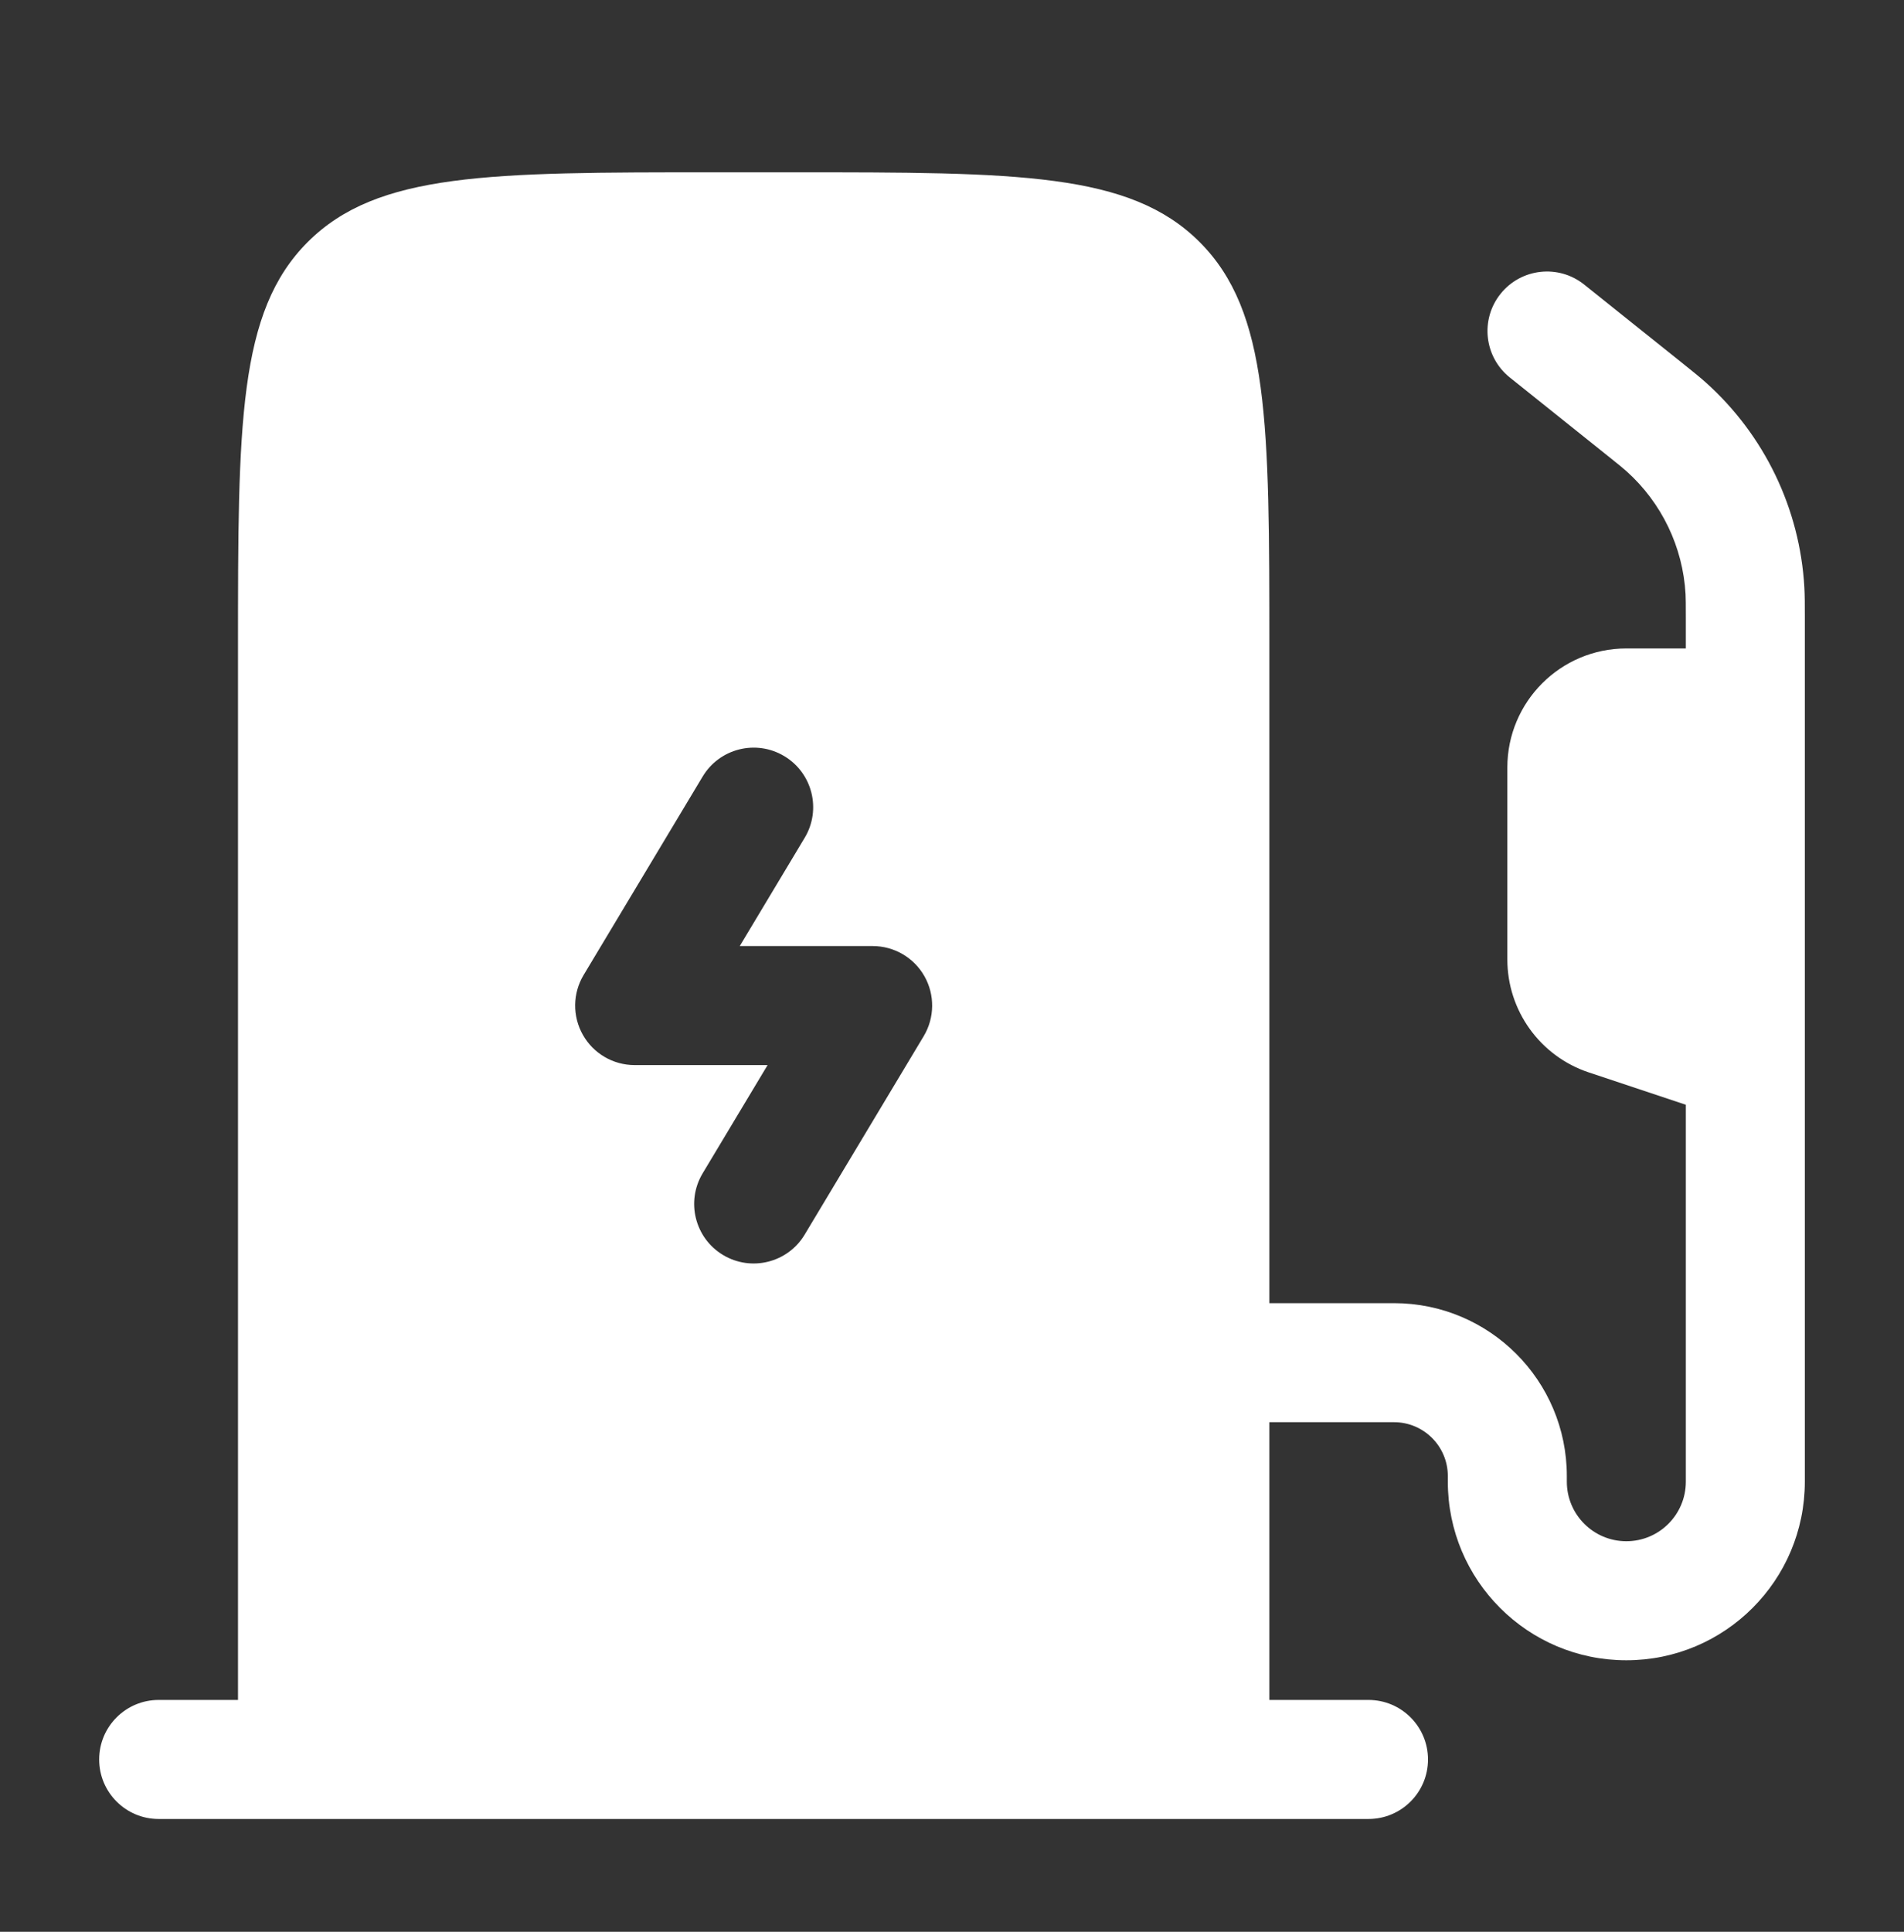
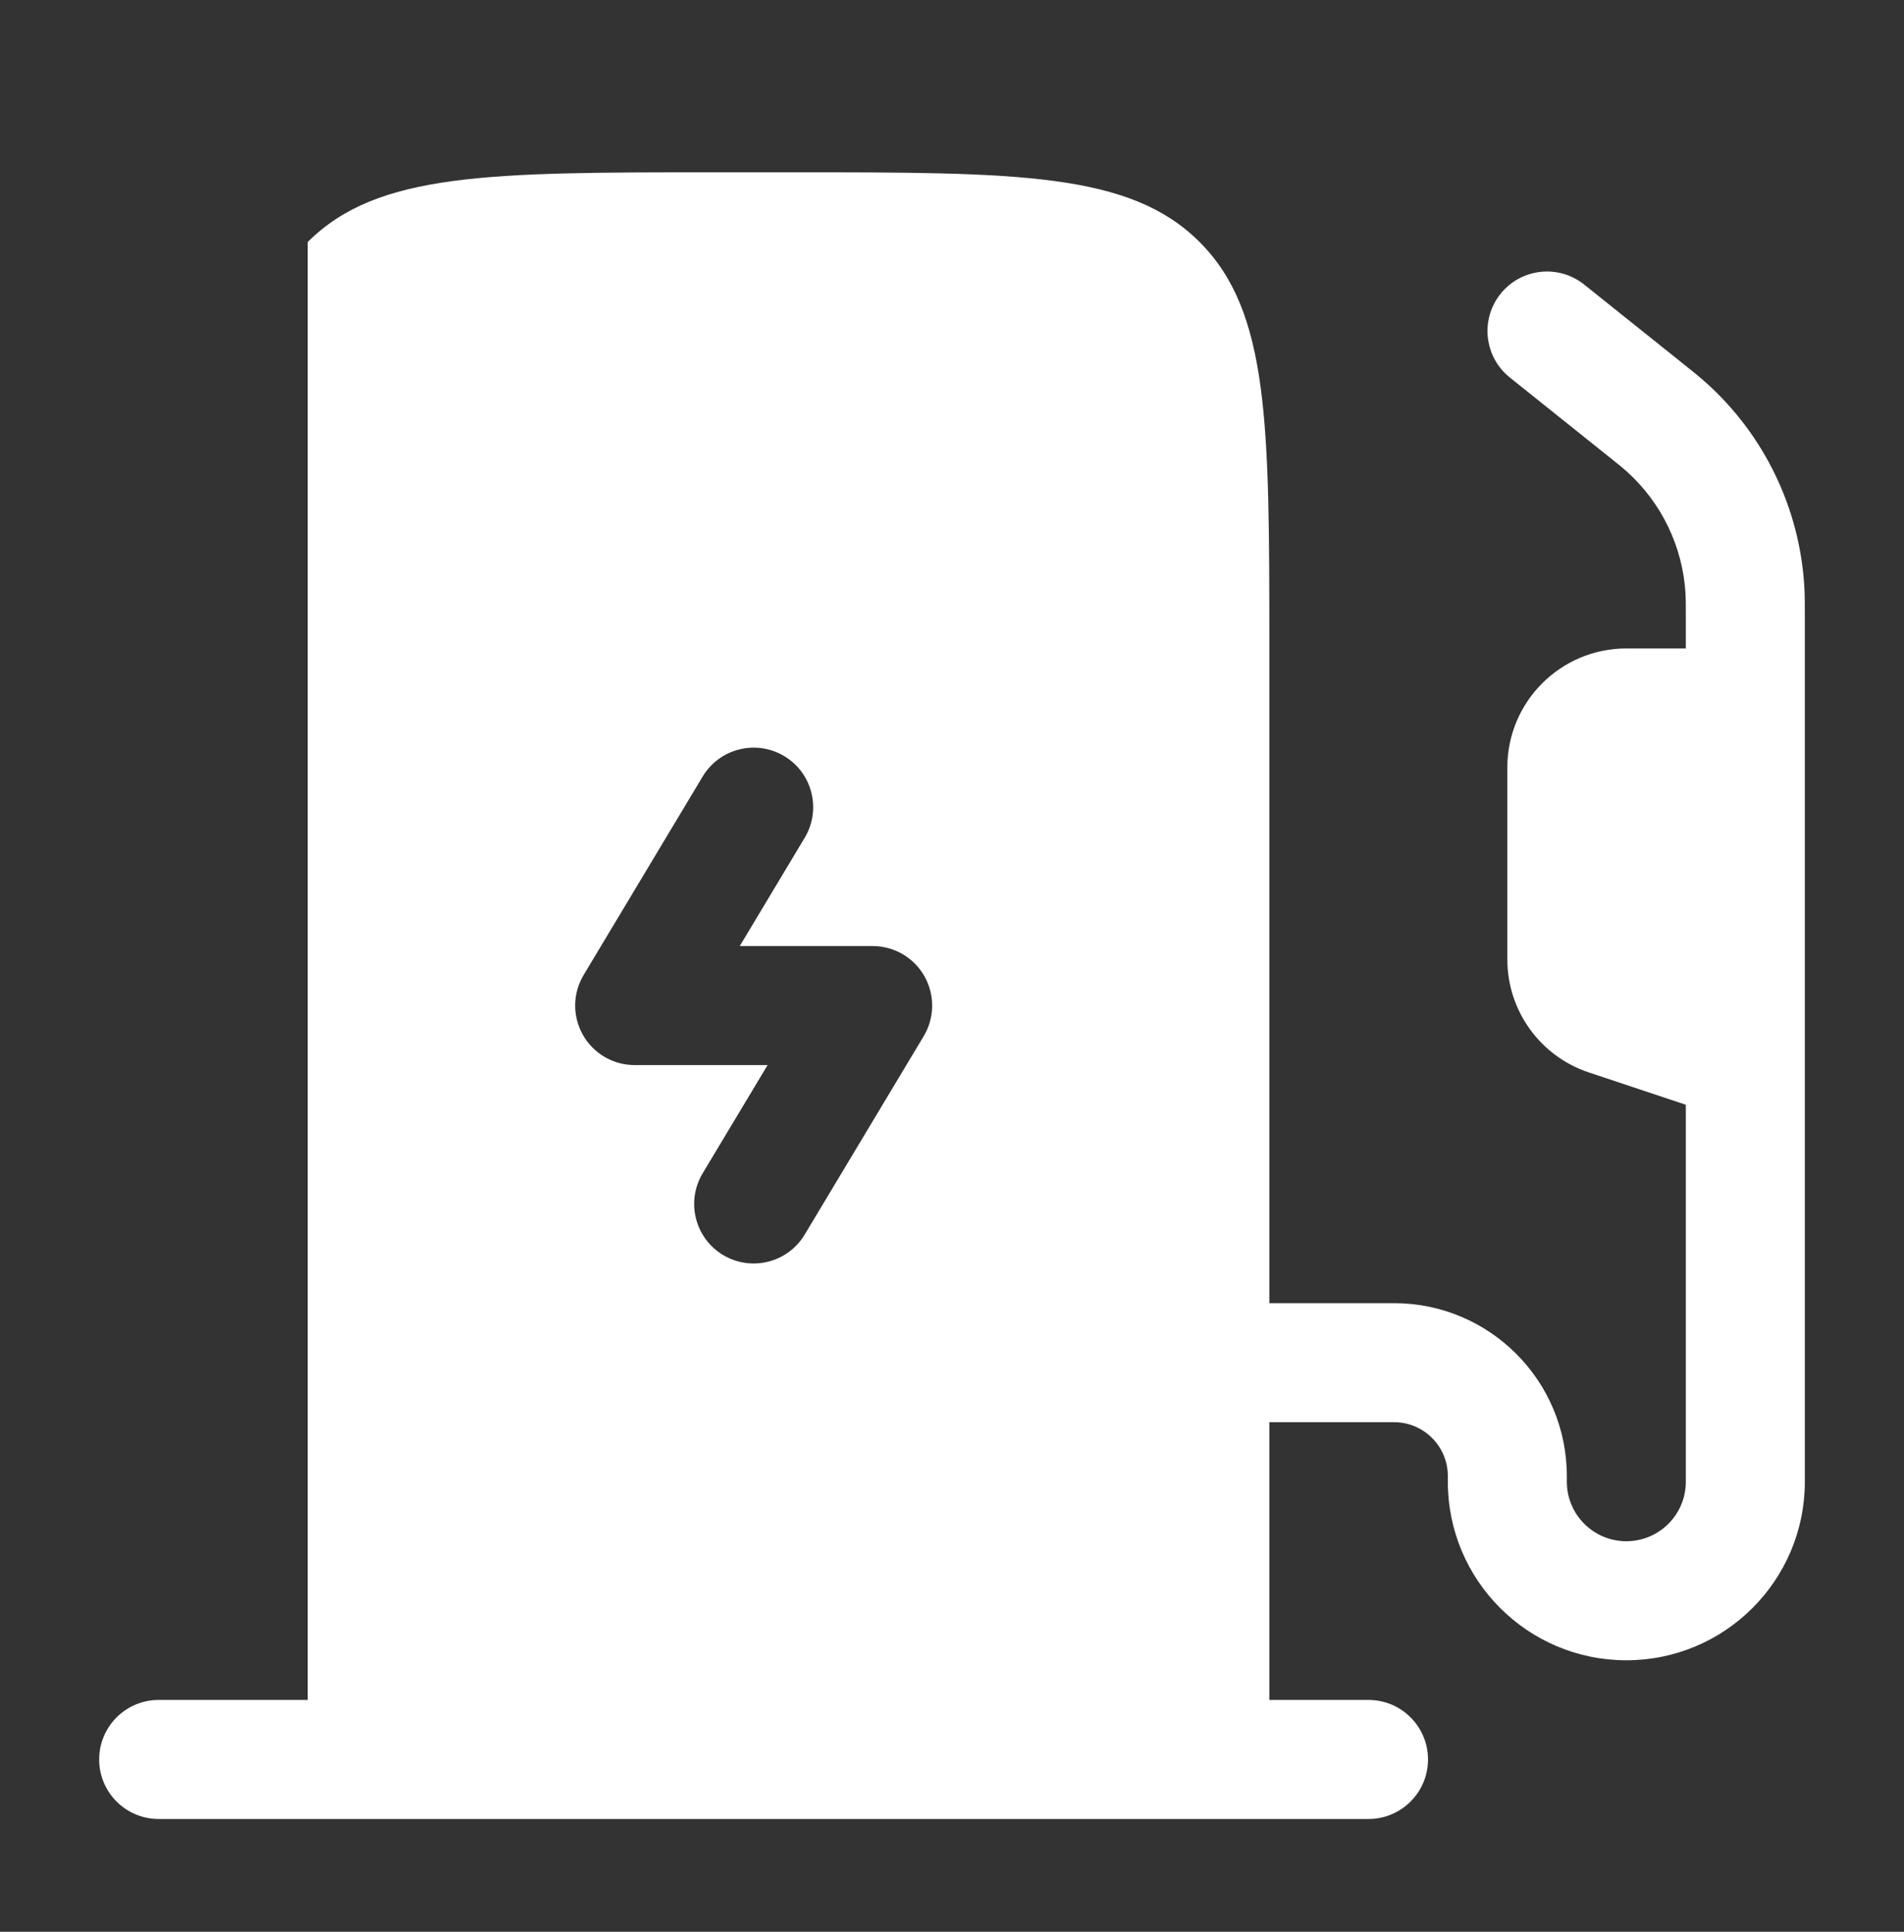
<svg xmlns="http://www.w3.org/2000/svg" width="70" height="71" viewBox="0 0 70 71" fill="none">
  <rect x="0" y="0" width="70" height="71" fill="#333333" stroke="none" />
-   <path fill-rule="evenodd" clip-rule="evenodd" d="M29.167 6.333H26.25C18 6.333 13.876 6.333 11.313 8.896C8.75 11.459 8.75 15.584 8.75 23.833V62.479H5.833C4.625 62.479 3.646 63.459 3.646 64.667C3.646 65.875 4.625 66.854 5.833 66.854H50.312C51.521 66.854 52.5 65.875 52.5 64.667C52.5 63.459 51.521 62.479 50.312 62.479H46.667V52.271H51.25C52.343 52.271 53.229 53.157 53.229 54.25V54.458C53.229 58.083 56.167 61.021 59.792 61.021C63.416 61.021 66.354 58.083 66.354 54.458V22.672C66.354 22.215 66.354 21.9 66.337 21.592C66.174 18.702 64.873 15.994 62.717 14.061C62.488 13.856 62.242 13.659 61.885 13.373L58.242 10.459C57.298 9.704 55.922 9.857 55.167 10.8C54.412 11.743 54.565 13.12 55.509 13.875L59.105 16.752C59.527 17.089 59.671 17.206 59.797 17.319C61.09 18.478 61.872 20.103 61.969 21.837C61.978 22.007 61.979 22.192 61.979 22.732V23.833H59.792C57.376 23.833 55.417 25.792 55.417 28.208V35.263C55.417 37.146 56.622 38.818 58.408 39.414L61.979 40.604V54.458C61.979 55.666 61 56.646 59.792 56.646C58.584 56.646 57.604 55.666 57.604 54.458V54.25C57.604 50.741 54.759 47.896 51.25 47.896H46.667V23.833C46.667 15.584 46.667 11.459 44.104 8.896C41.541 6.333 37.416 6.333 29.167 6.333ZM28.834 27.791C29.87 28.412 30.206 29.756 29.584 30.792L27.197 34.771H32.083C32.871 34.771 33.599 35.194 33.987 35.88C34.375 36.566 34.364 37.408 33.959 38.084L29.584 45.376C28.963 46.411 27.619 46.747 26.583 46.126C25.547 45.504 25.211 44.16 25.833 43.124L28.22 39.146H23.333C22.545 39.146 21.818 38.722 21.43 38.036C21.041 37.35 21.052 36.508 21.458 35.833L25.833 28.541C26.454 27.505 27.798 27.169 28.834 27.791Z" fill="white" />
+   <path fill-rule="evenodd" clip-rule="evenodd" d="M29.167 6.333H26.25C18 6.333 13.876 6.333 11.313 8.896V62.479H5.833C4.625 62.479 3.646 63.459 3.646 64.667C3.646 65.875 4.625 66.854 5.833 66.854H50.312C51.521 66.854 52.5 65.875 52.5 64.667C52.5 63.459 51.521 62.479 50.312 62.479H46.667V52.271H51.25C52.343 52.271 53.229 53.157 53.229 54.25V54.458C53.229 58.083 56.167 61.021 59.792 61.021C63.416 61.021 66.354 58.083 66.354 54.458V22.672C66.354 22.215 66.354 21.9 66.337 21.592C66.174 18.702 64.873 15.994 62.717 14.061C62.488 13.856 62.242 13.659 61.885 13.373L58.242 10.459C57.298 9.704 55.922 9.857 55.167 10.8C54.412 11.743 54.565 13.12 55.509 13.875L59.105 16.752C59.527 17.089 59.671 17.206 59.797 17.319C61.09 18.478 61.872 20.103 61.969 21.837C61.978 22.007 61.979 22.192 61.979 22.732V23.833H59.792C57.376 23.833 55.417 25.792 55.417 28.208V35.263C55.417 37.146 56.622 38.818 58.408 39.414L61.979 40.604V54.458C61.979 55.666 61 56.646 59.792 56.646C58.584 56.646 57.604 55.666 57.604 54.458V54.25C57.604 50.741 54.759 47.896 51.25 47.896H46.667V23.833C46.667 15.584 46.667 11.459 44.104 8.896C41.541 6.333 37.416 6.333 29.167 6.333ZM28.834 27.791C29.87 28.412 30.206 29.756 29.584 30.792L27.197 34.771H32.083C32.871 34.771 33.599 35.194 33.987 35.88C34.375 36.566 34.364 37.408 33.959 38.084L29.584 45.376C28.963 46.411 27.619 46.747 26.583 46.126C25.547 45.504 25.211 44.16 25.833 43.124L28.22 39.146H23.333C22.545 39.146 21.818 38.722 21.43 38.036C21.041 37.35 21.052 36.508 21.458 35.833L25.833 28.541C26.454 27.505 27.798 27.169 28.834 27.791Z" fill="white" />
</svg>